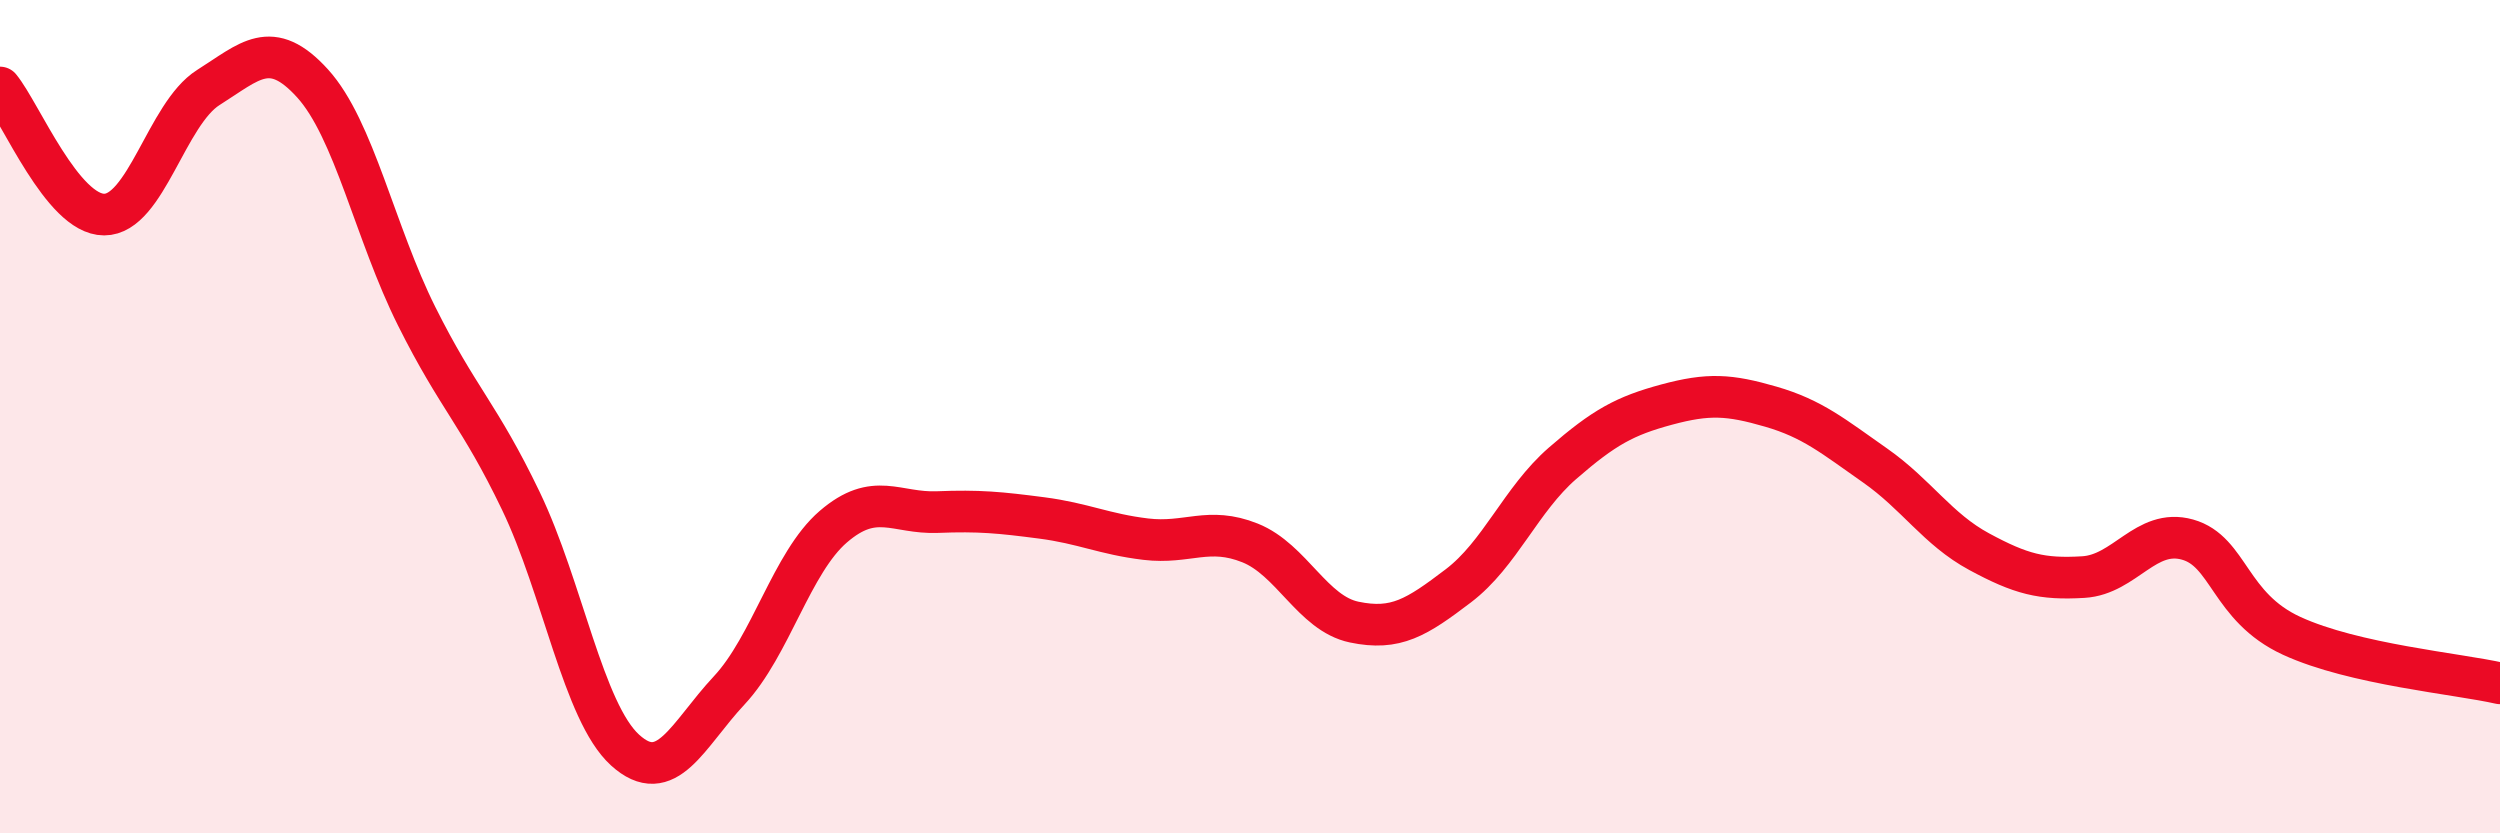
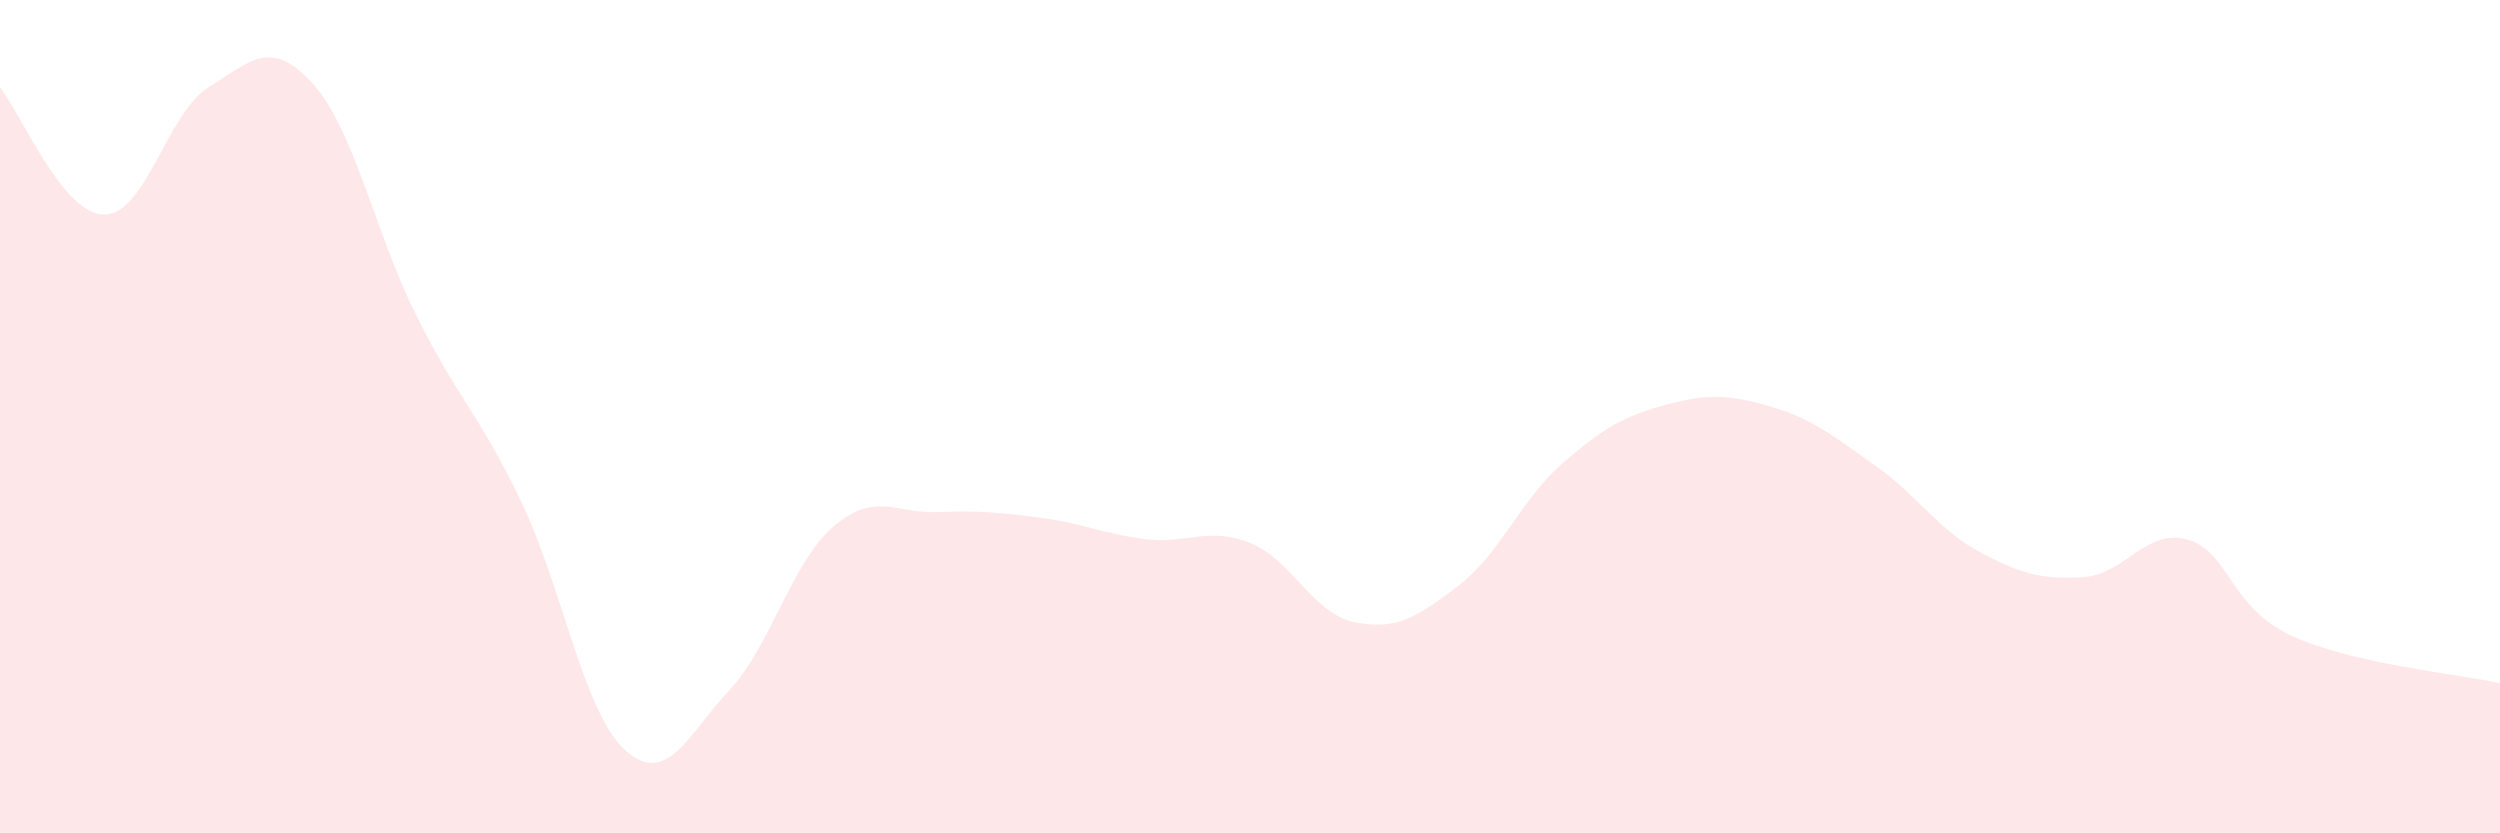
<svg xmlns="http://www.w3.org/2000/svg" width="60" height="20" viewBox="0 0 60 20">
  <path d="M 0,2.1 C 0.5,2.71 1.5,5.15 2.5,5.15 C 3.5,5.15 4,2.73 5,2.1 C 6,1.47 6.5,0.9 7.5,2 C 8.5,3.1 9,5.59 10,7.59 C 11,9.59 11.5,9.94 12.5,12.02 C 13.5,14.1 14,17.09 15,18 C 16,18.91 16.5,17.64 17.5,16.57 C 18.5,15.5 19,13.5 20,12.64 C 21,11.78 21.5,12.33 22.5,12.29 C 23.5,12.25 24,12.3 25,12.43 C 26,12.56 26.5,12.82 27.5,12.94 C 28.5,13.06 29,12.63 30,13.03 C 31,13.43 31.5,14.72 32.5,14.93 C 33.5,15.14 34,14.82 35,14.06 C 36,13.3 36.5,11.99 37.5,11.12 C 38.5,10.25 39,9.98 40,9.71 C 41,9.44 41.5,9.47 42.5,9.76 C 43.5,10.05 44,10.47 45,11.17 C 46,11.87 46.5,12.7 47.5,13.24 C 48.5,13.78 49,13.91 50,13.85 C 51,13.79 51.5,12.67 52.5,12.95 C 53.5,13.23 53.5,14.57 55,15.26 C 56.5,15.95 59,16.17 60,16.4L60 20L0 20Z" fill="#EB0A25" opacity="0.1" stroke-linecap="round" stroke-linejoin="round" />
-   <path d="M 0,2.1 C 0.5,2.71 1.5,5.15 2.5,5.15 C 3.5,5.15 4,2.73 5,2.1 C 6,1.47 6.5,0.9 7.5,2 C 8.5,3.1 9,5.59 10,7.59 C 11,9.59 11.5,9.94 12.5,12.02 C 13.5,14.1 14,17.09 15,18 C 16,18.91 16.5,17.64 17.5,16.57 C 18.5,15.5 19,13.5 20,12.64 C 21,11.78 21.5,12.33 22.5,12.29 C 23.5,12.25 24,12.3 25,12.43 C 26,12.56 26.5,12.82 27.5,12.94 C 28.5,13.06 29,12.63 30,13.03 C 31,13.43 31.5,14.72 32.5,14.93 C 33.5,15.14 34,14.82 35,14.06 C 36,13.3 36.5,11.99 37.5,11.12 C 38.5,10.25 39,9.98 40,9.71 C 41,9.44 41.5,9.47 42.5,9.76 C 43.5,10.05 44,10.47 45,11.17 C 46,11.87 46.5,12.7 47.5,13.24 C 48.5,13.78 49,13.91 50,13.85 C 51,13.79 51.5,12.67 52.5,12.95 C 53.5,13.23 53.5,14.57 55,15.26 C 56.5,15.95 59,16.17 60,16.4" stroke="#EB0A25" stroke-width="1" fill="none" stroke-linecap="round" stroke-linejoin="round" />
</svg>